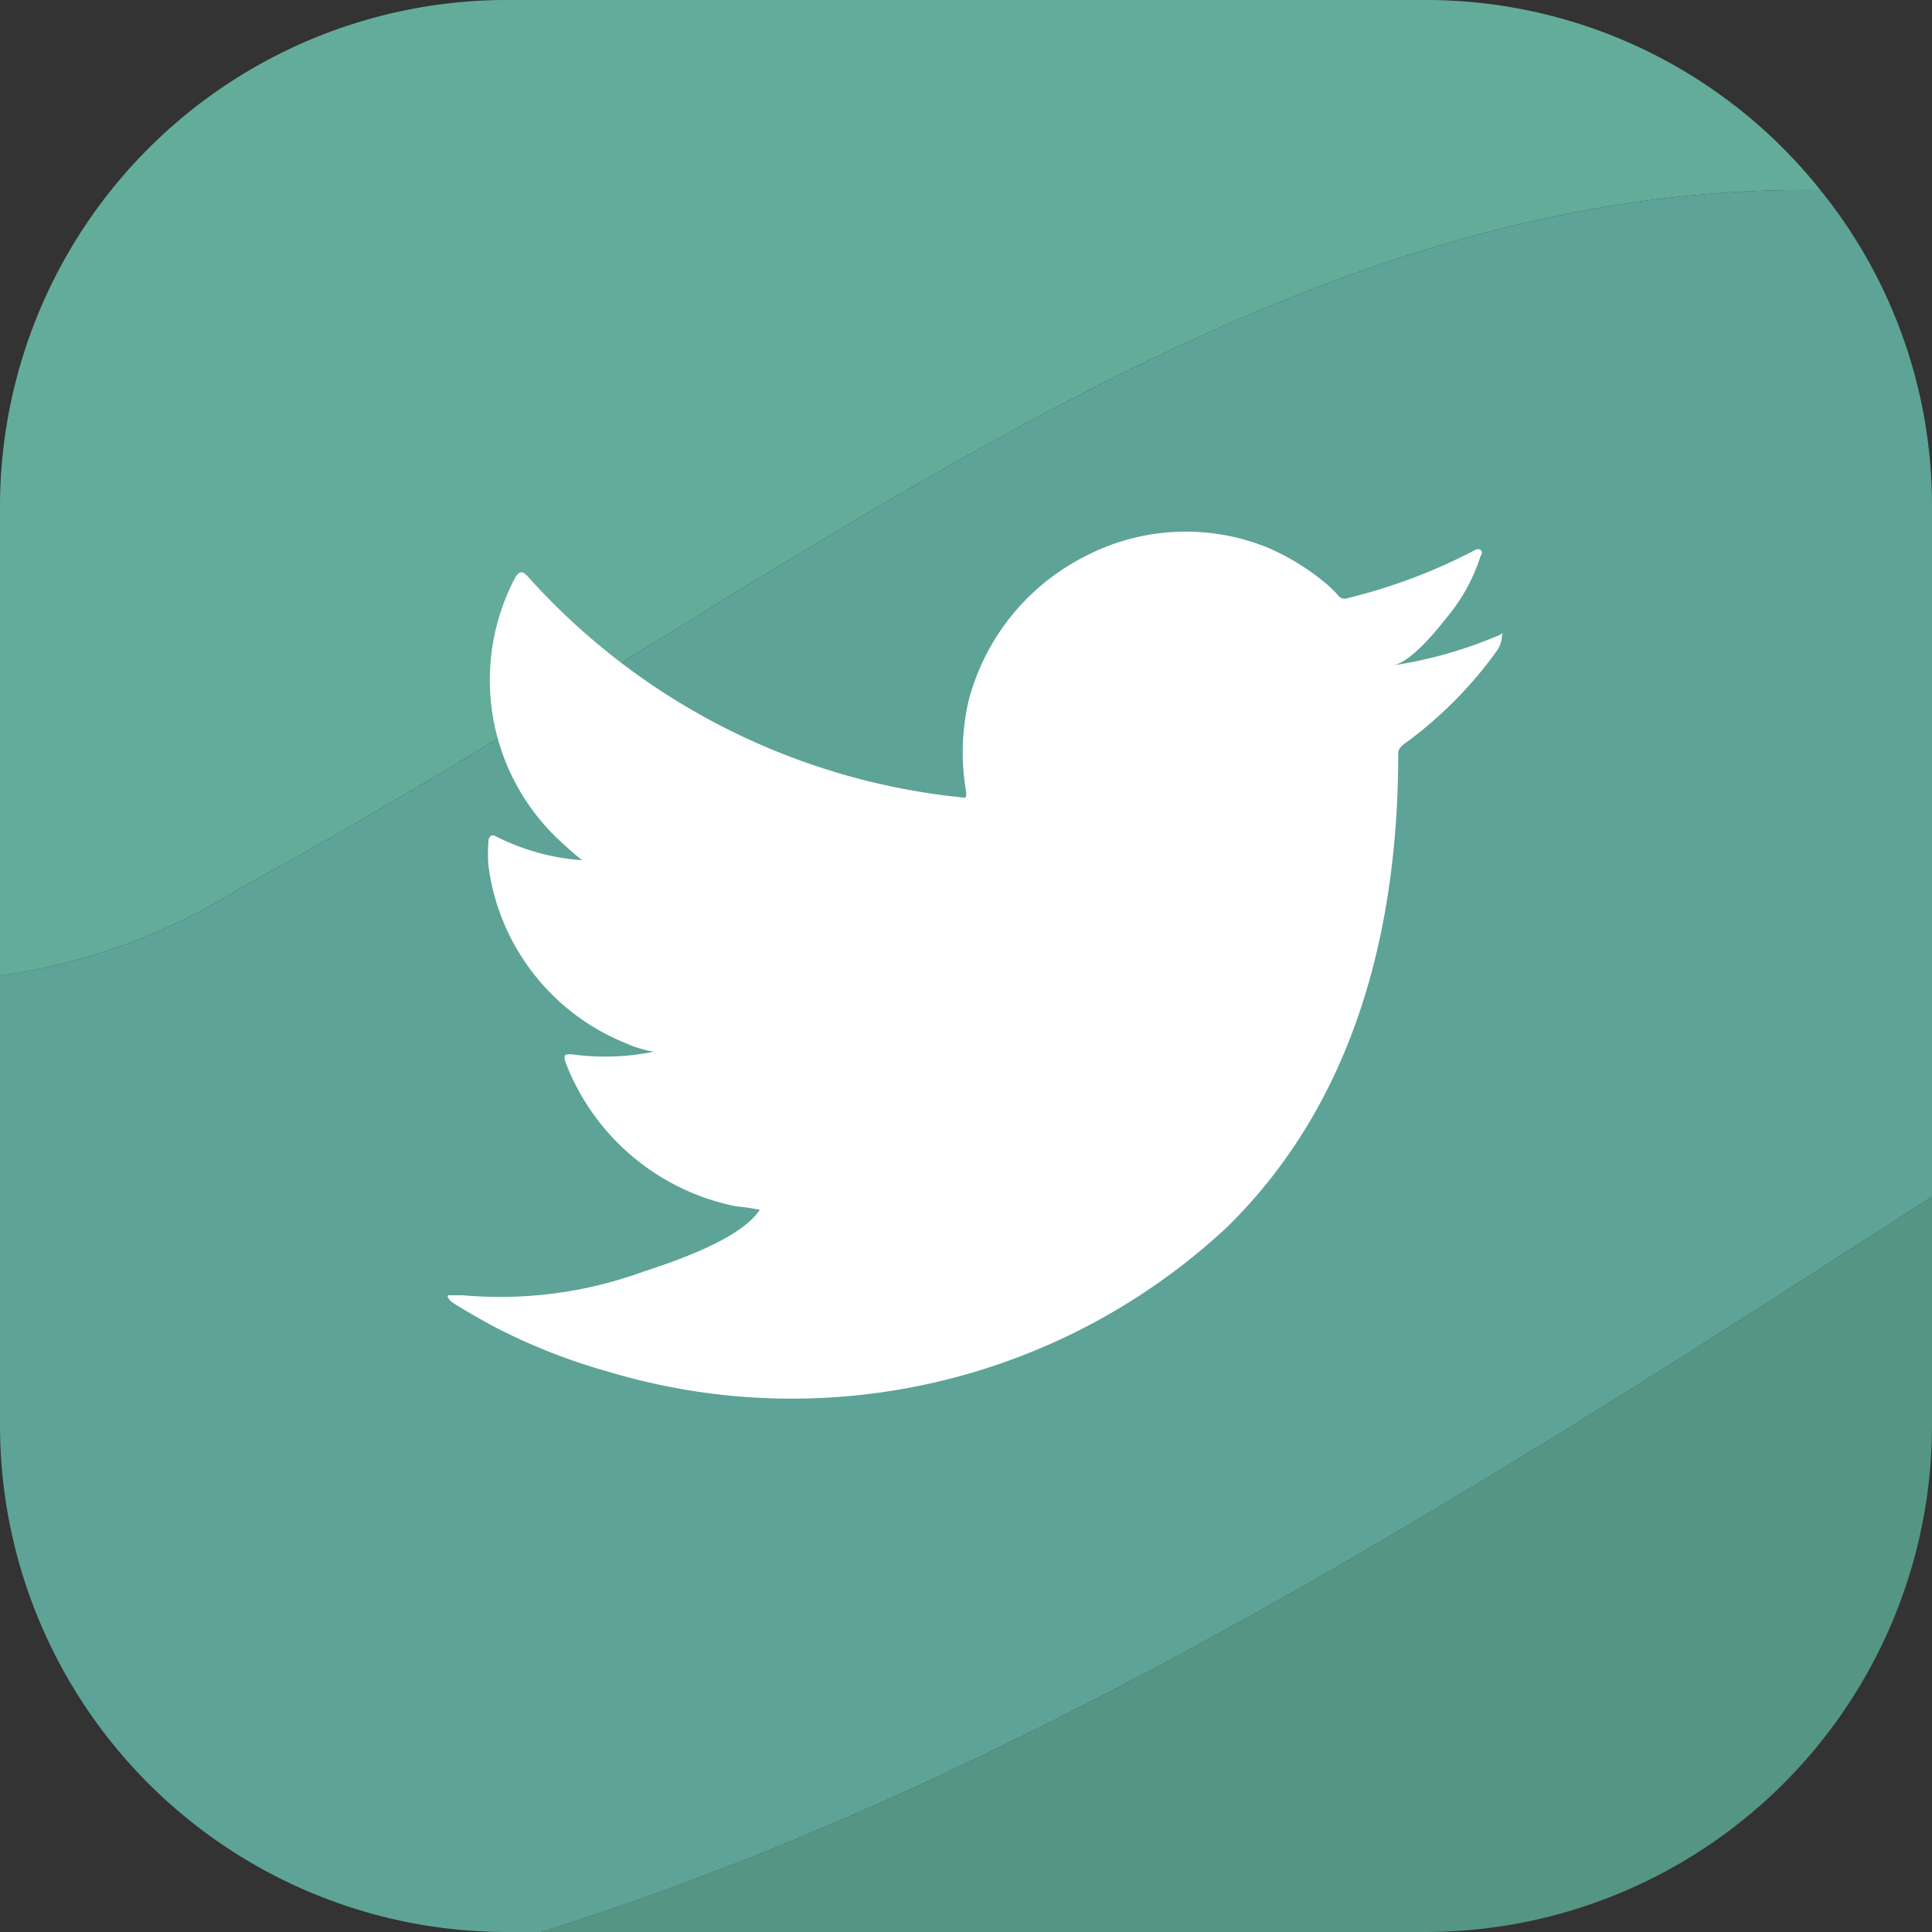
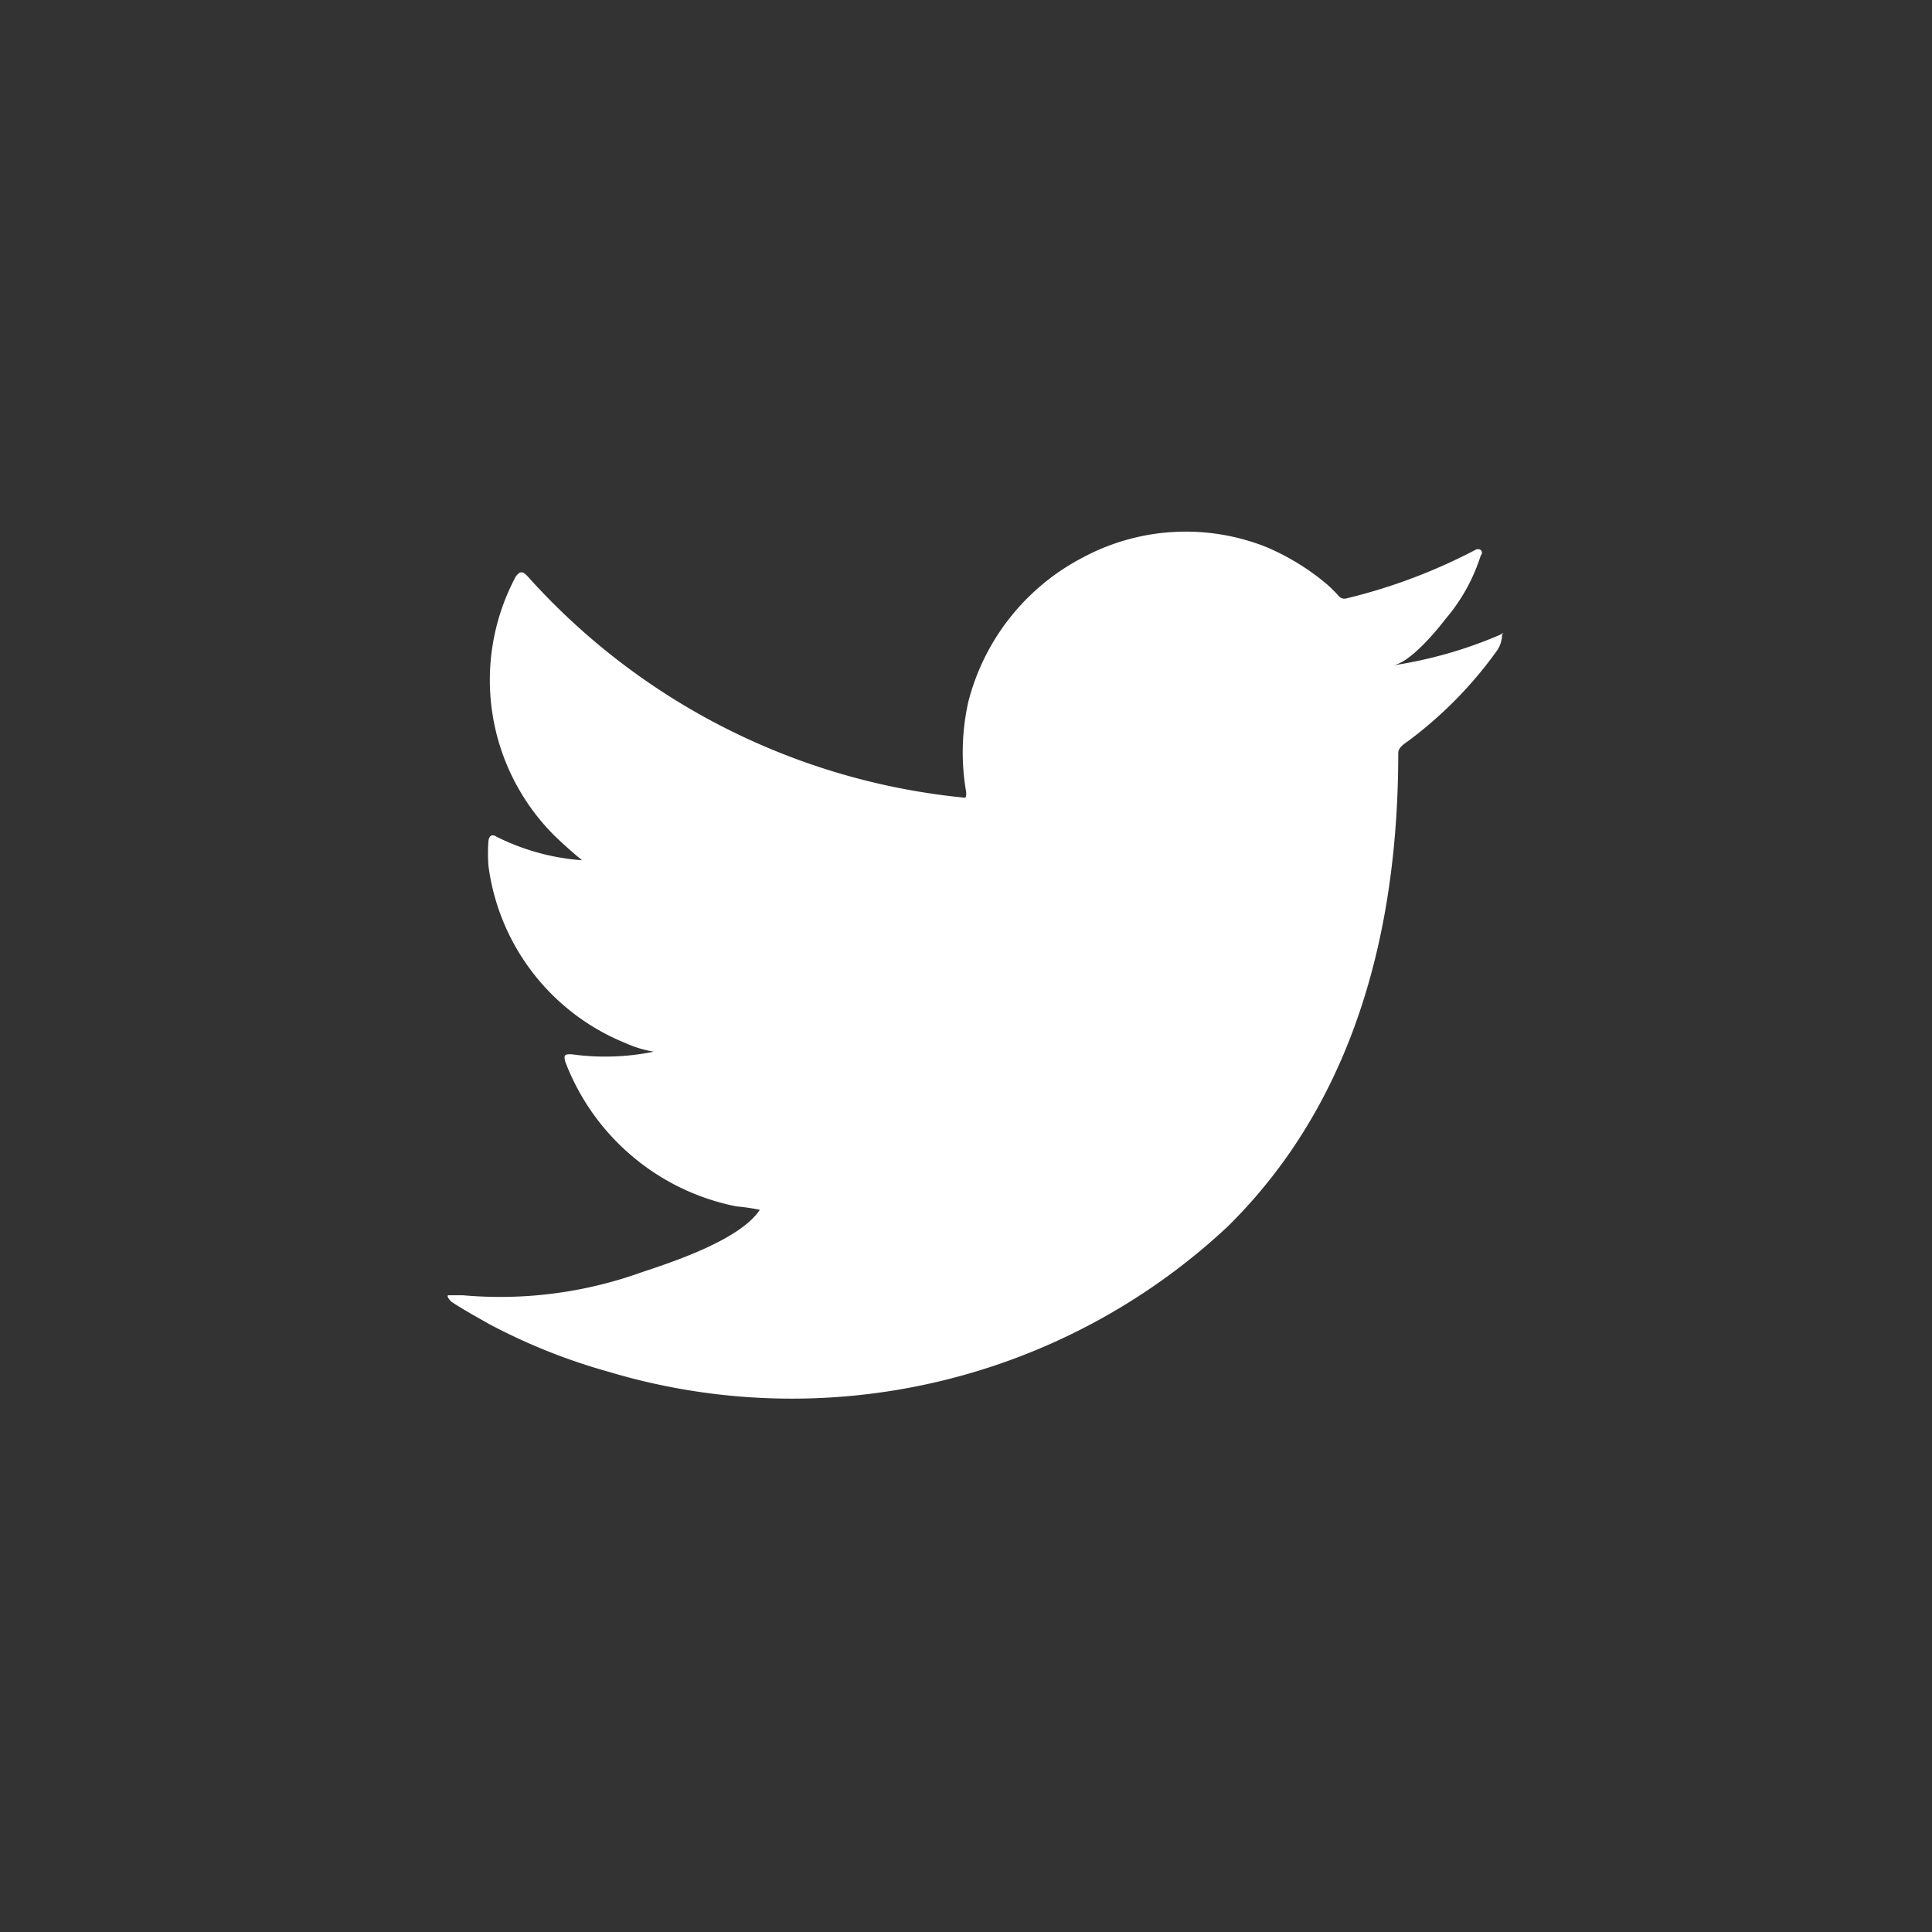
<svg xmlns="http://www.w3.org/2000/svg" viewBox="0 0 45.21 45.21">
  <rect x="0" y="0" width="45.21" height="45.21" fill="#333333" stroke="none" />
  <defs>
    <style>.cls-1{fill:#559583;}.cls-2{fill:#64ac9a;}.cls-3{fill:#5ea397;}.cls-4{fill:#fff;}</style>
  </defs>
  <title>footer twitter</title>
  <g id="Capa_2" data-name="Capa 2">
    <g id="Capa_1-2" data-name="Capa 1">
-       <path class="cls-1" d="M33.38,45.21A11.86,11.86,0,0,0,45.21,33.38V28C34.75,34.75,24,41.67,12.66,45.21Z" />
-       <path class="cls-2" d="M42.6,4.45A11.8,11.8,0,0,0,33.38,0H11.83A11.86,11.86,0,0,0,0,11.83v11a14.34,14.34,0,0,0,5.68-2.08C18.42,13.8,29.43,4.25,42.6,4.45Z" />
-       <path class="cls-3" d="M42.6,4.45c-13.17-.2-24.18,9.35-36.92,16.3A14.34,14.34,0,0,1,0,22.83V33.38A11.86,11.86,0,0,0,11.83,45.21h.83C24,41.67,34.75,34.75,45.21,28V11.83A11.74,11.74,0,0,0,42.6,4.45Z" />
      <path class="cls-4" d="M35.09,14.86a10.15,10.15,0,0,1-2.49.71c.4-.07,1-.79,1.23-1.09A4.27,4.27,0,0,0,34.65,13a.09.09,0,0,0,0-.13.12.12,0,0,0-.13,0,13.1,13.1,0,0,1-3,1.13.18.18,0,0,1-.2-.06,3.19,3.19,0,0,0-.26-.26,5.57,5.57,0,0,0-1.43-.88,5.1,5.1,0,0,0-4.28.24,5.28,5.28,0,0,0-2.69,3.38,5.41,5.41,0,0,0-.05,2.12c0,.12,0,.14-.1.12a15.78,15.78,0,0,1-10.16-5.17c-.12-.13-.18-.13-.28,0A5.14,5.14,0,0,0,13,19.58c.2.19.4.37.62.55a5.31,5.31,0,0,1-2-.55c-.12-.08-.18,0-.19.1a3.89,3.89,0,0,0,0,.58,5.2,5.2,0,0,0,3.21,4.15,2.64,2.64,0,0,0,.66.2,5.69,5.69,0,0,1-1.93.06c-.14,0-.19,0-.14.18a5.41,5.41,0,0,0,4,3.38,4.85,4.85,0,0,1,.55.08s0,0,0,0c-.45.69-2,1.21-2.76,1.46a9.79,9.79,0,0,1-4.19.54c-.22,0-.27,0-.33,0s0,.09.06.15c.29.19.58.35.88.52a13.88,13.88,0,0,0,2.8,1.12,14.93,14.93,0,0,0,14.48-3.39c3-2.95,4-7,4-11.09,0-.15.19-.24.3-.33a9.63,9.63,0,0,0,2-2.05.68.68,0,0,0,.13-.39v0C35.2,14.79,35.19,14.81,35.09,14.86Z" />
    </g>
  </g>
</svg>